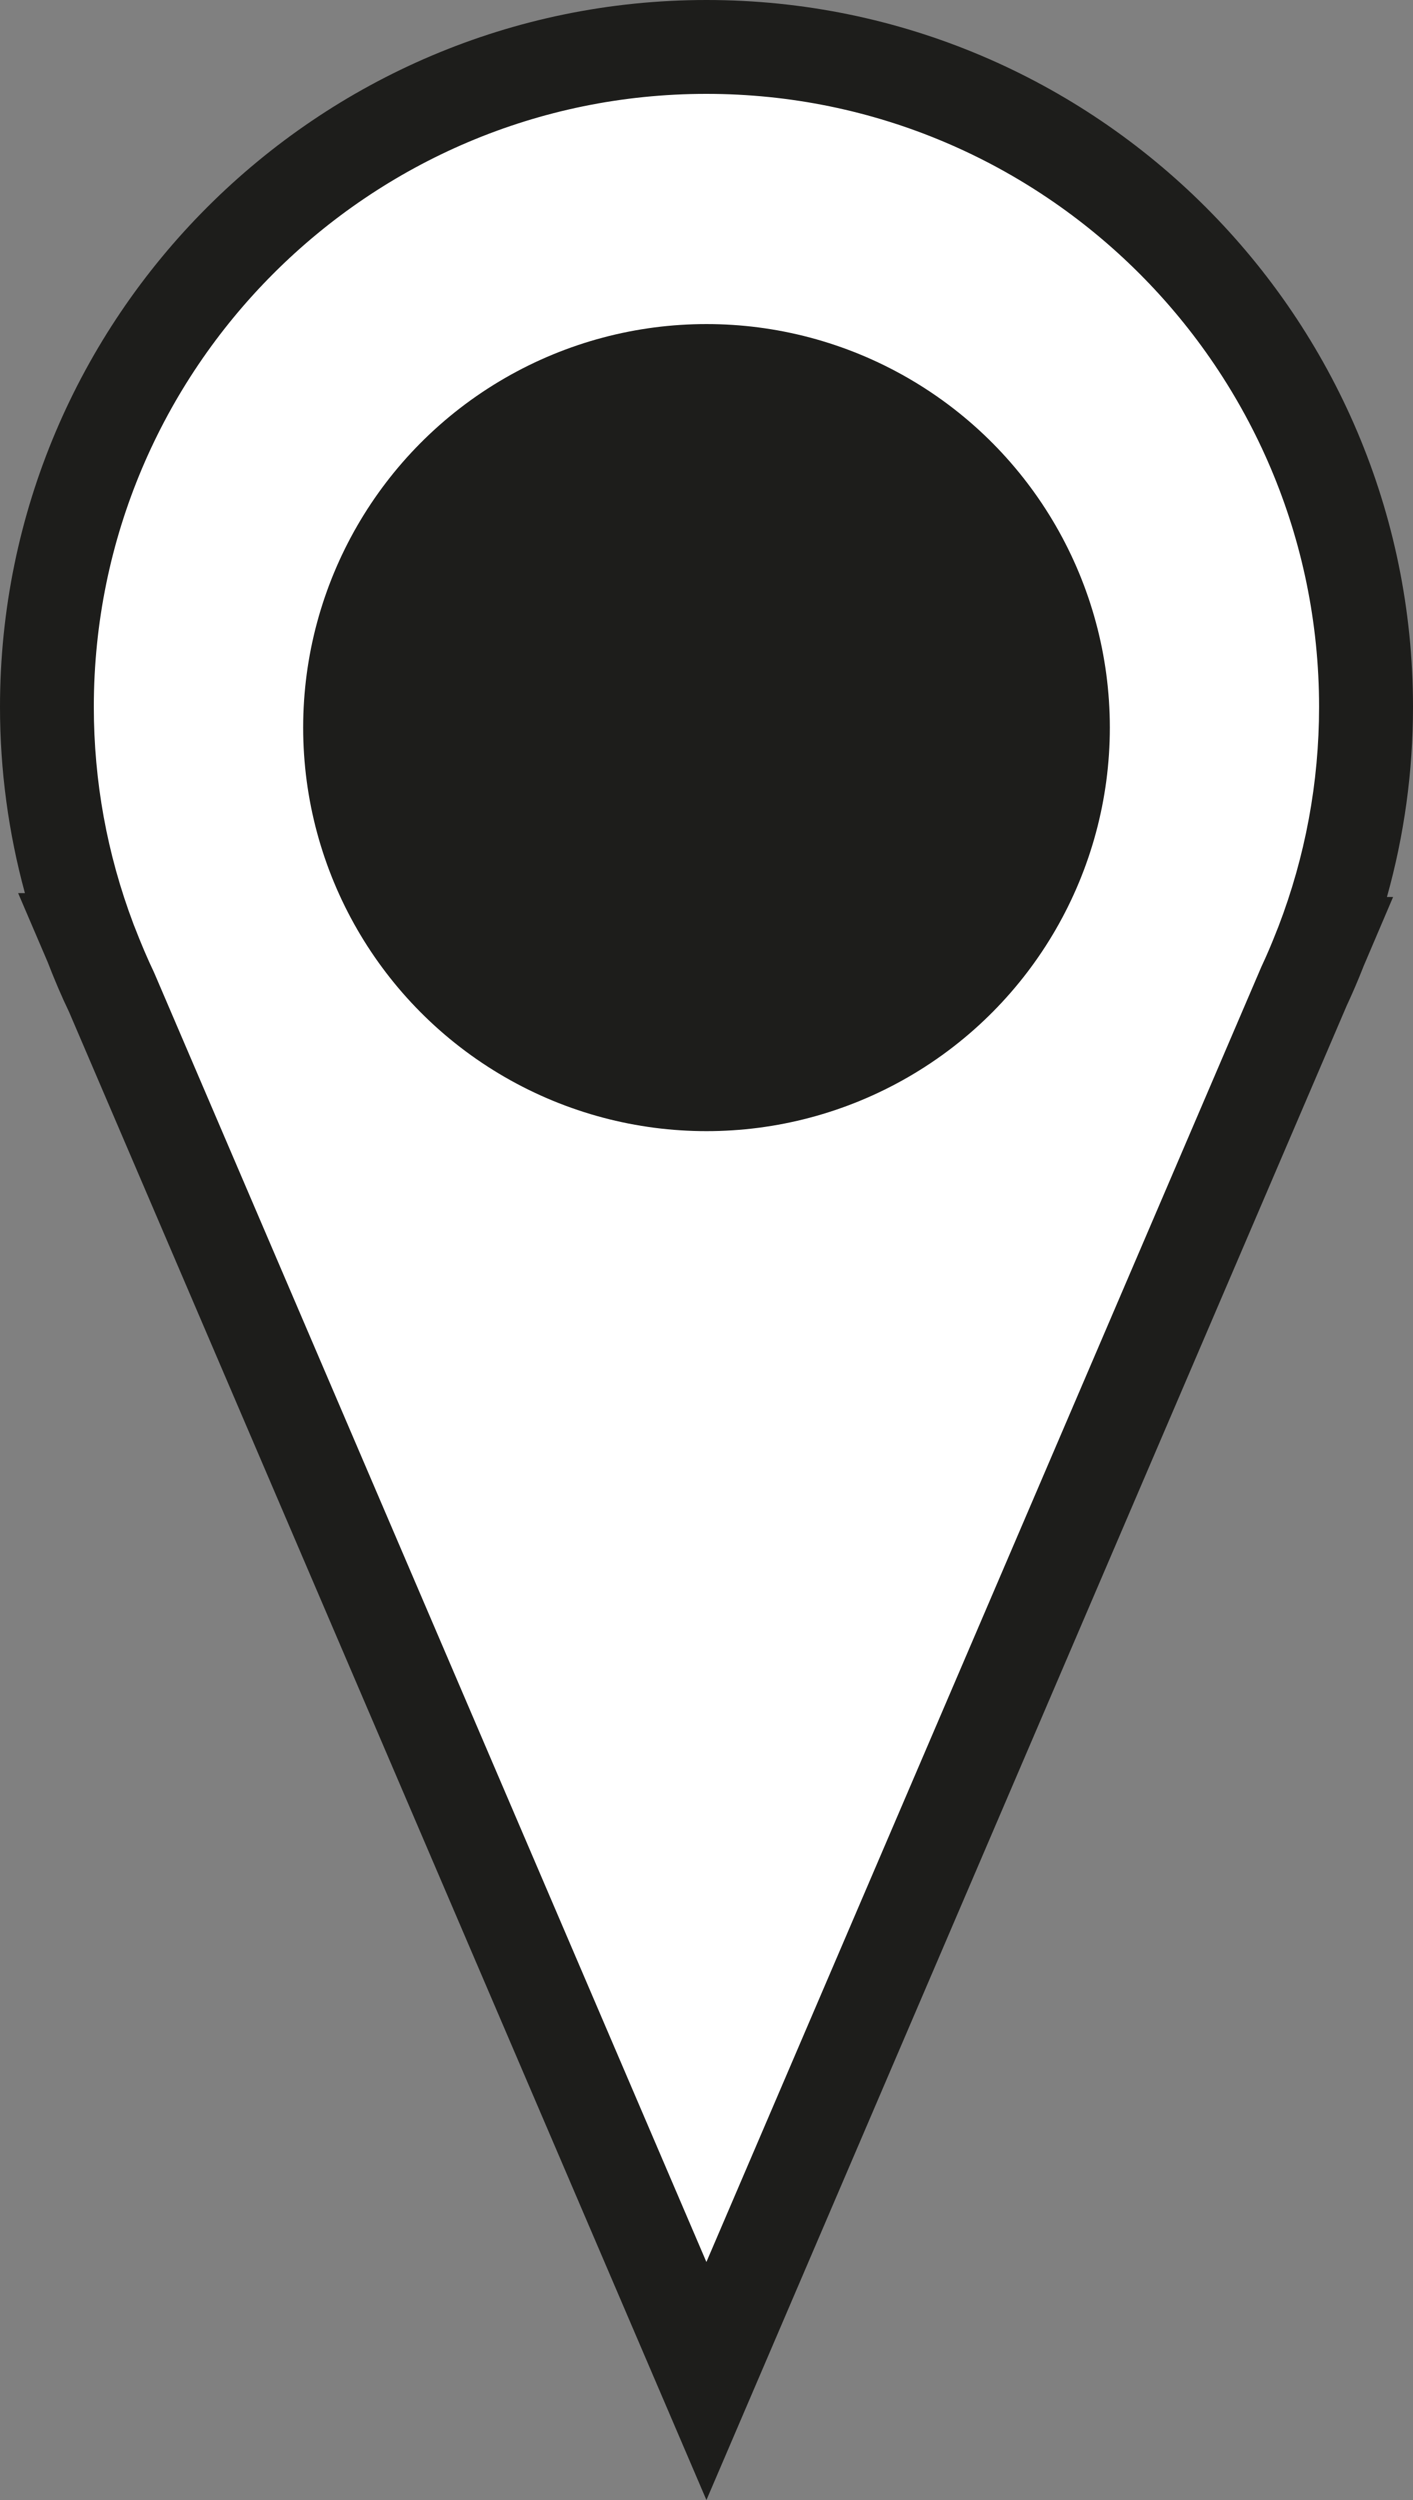
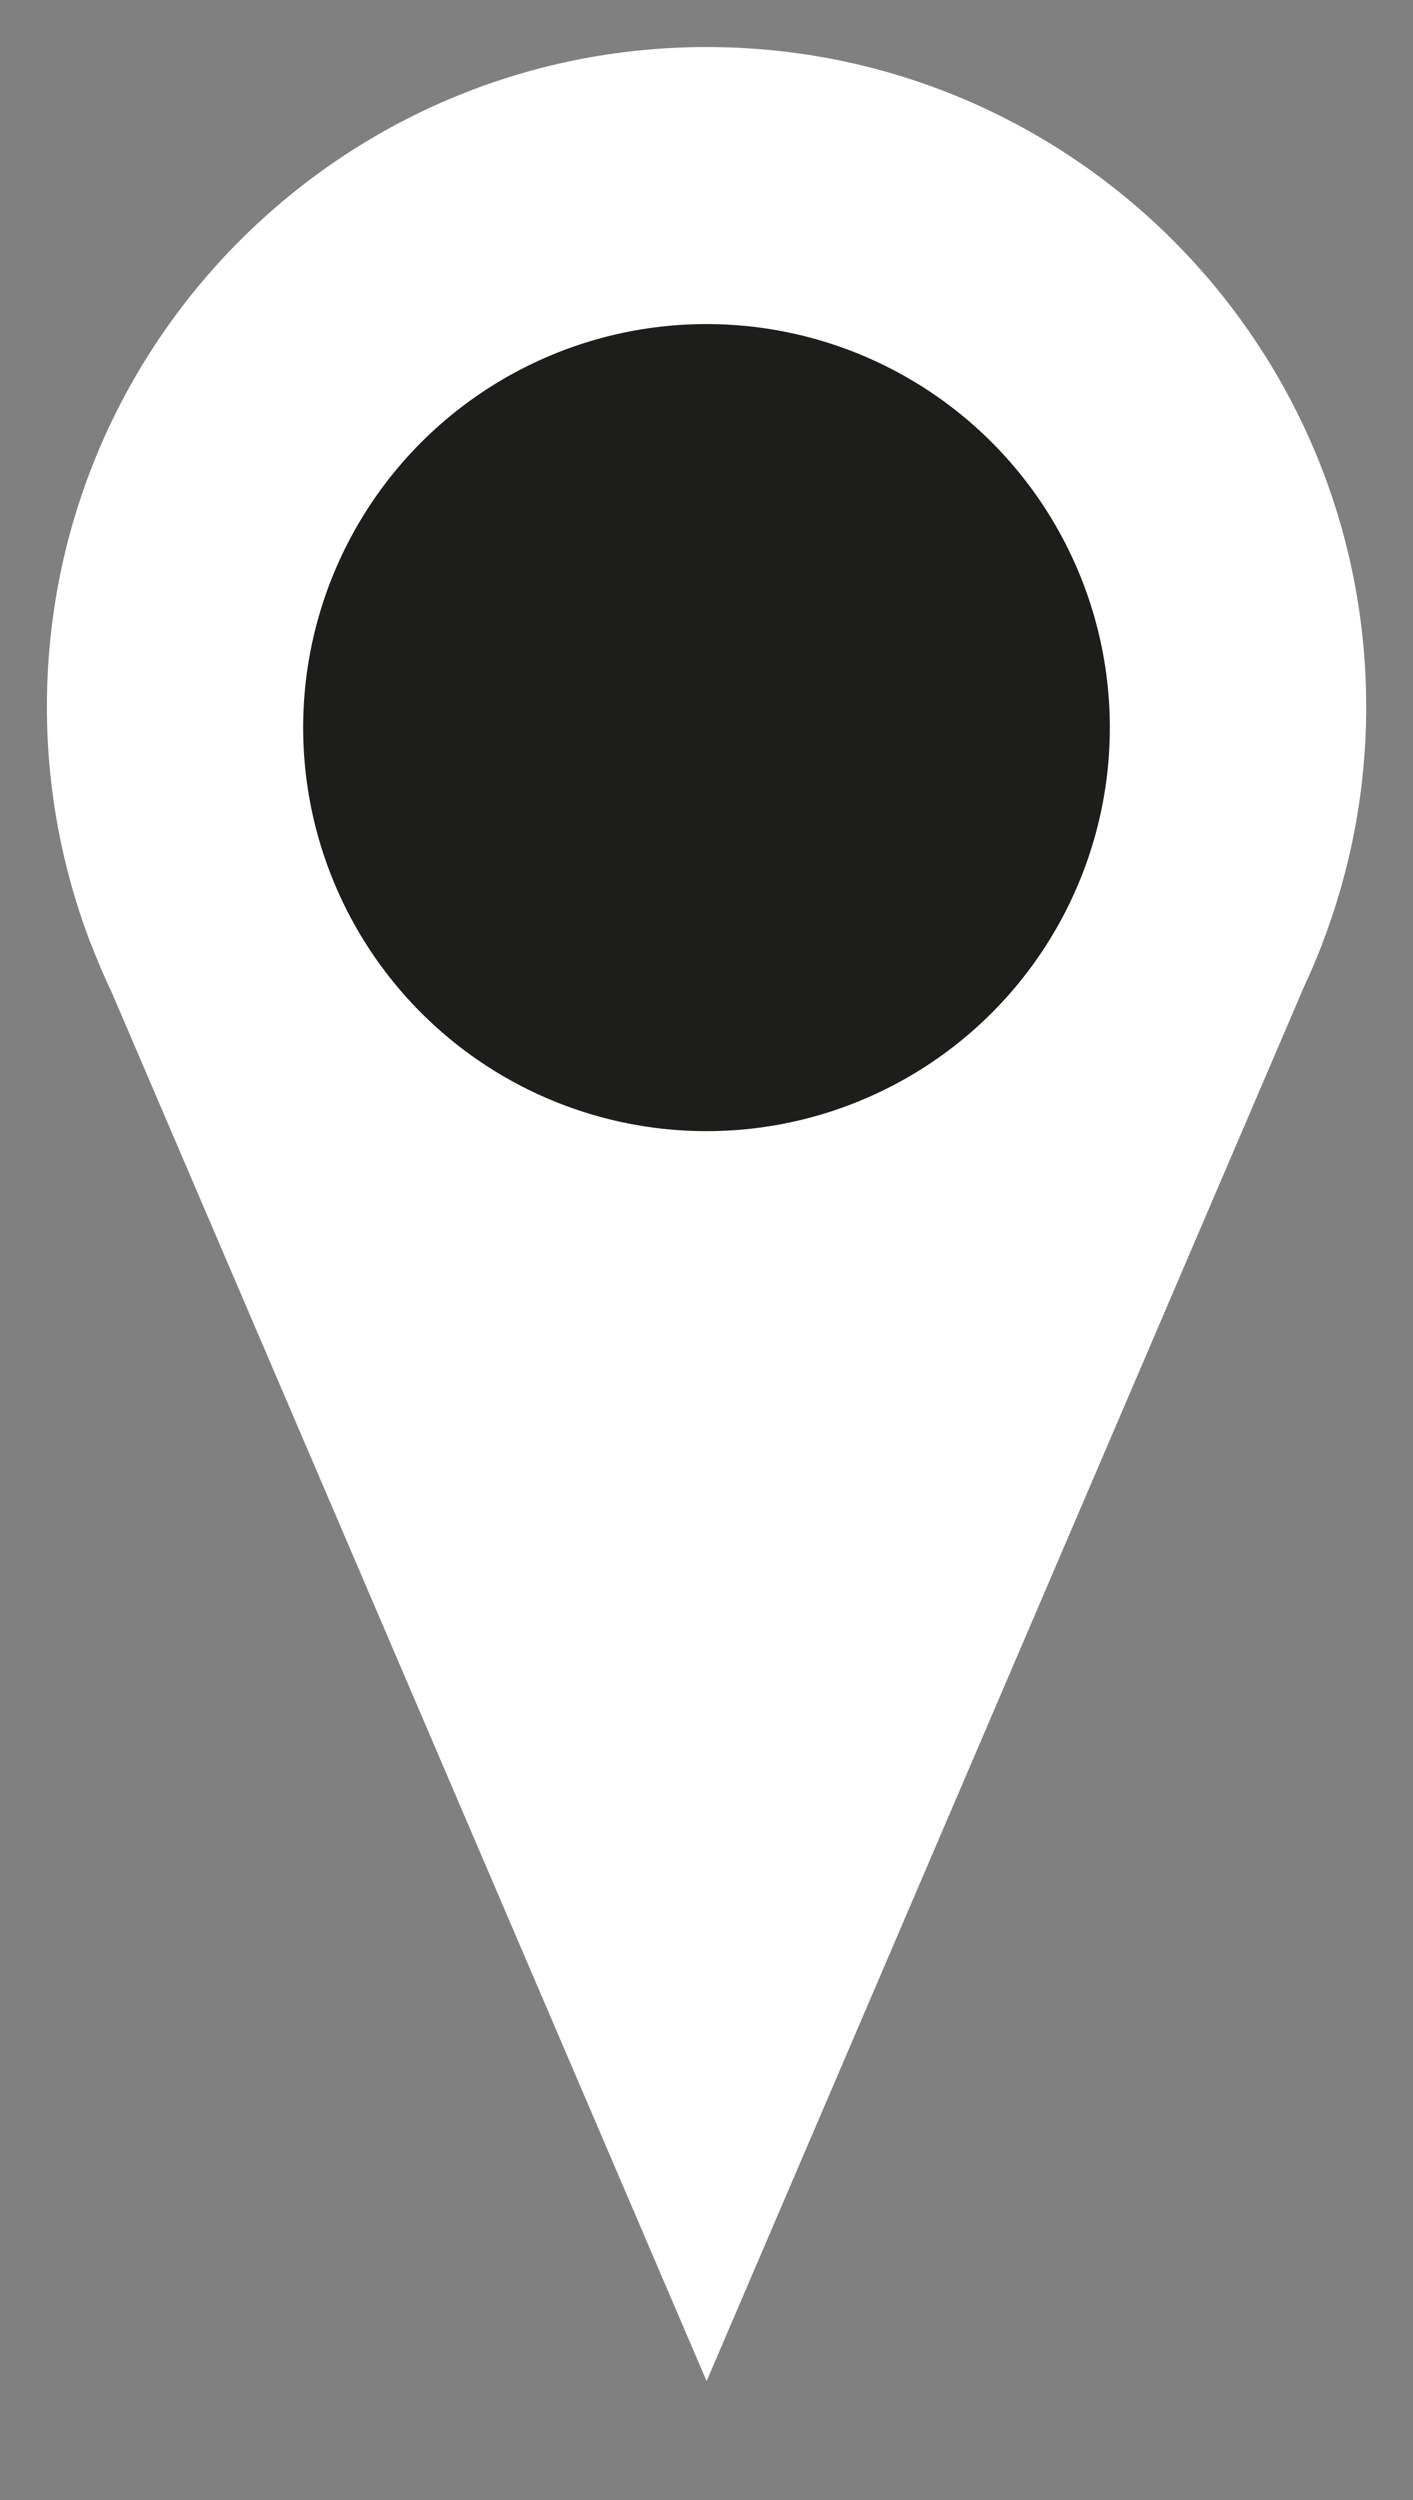
<svg xmlns="http://www.w3.org/2000/svg" id="Layer_2" data-name="Layer 2" viewBox="0 0 135.54 239.71">
  <rect x="0" y="0" width="135.54" height="239.71" fill="#808080" stroke="none" />
  <defs>
    <style>
      .cls-1 {
        fill: #1d1d1b;
      }

      .cls-2 {
        fill: #fff;
      }
    </style>
  </defs>
  <g id="Layer_1-2" data-name="Layer 1">
    <g>
      <g>
        <path class="cls-2" d="M126.83,90.51h-.01c2.72-7.06,4.23-14.72,4.23-22.73,0-34.94-28.33-63.27-63.27-63.27S4.5,32.83,4.5,67.77c0,7.87,1.45,15.4,4.07,22.35h-.01s.17.39.17.39c.61,1.58,1.26,3.13,1.99,4.64l57.06,133.14,57.31-133.7c.56-1.2,1.09-2.43,1.58-3.68l.17-.4Z" />
-         <path class="cls-1" d="M67.77,239.71L6.62,97.01c-.71-1.47-1.38-3.05-2.06-4.8l-2.82-6.58h.65c-1.58-5.8-2.39-11.78-2.39-17.85C0,30.4,30.4,0,67.77,0s67.77,30.4,67.77,67.77c0,6.2-.84,12.31-2.5,18.23h.59l-2.82,6.61c-.52,1.33-1.07,2.61-1.63,3.81l-61.42,143.28ZM12.84,88.69l.08.2c.62,1.6,1.22,3.01,1.84,4.31l.08.18,52.92,123.49,53.24-124.19c.5-1.06.99-2.21,1.46-3.42l.15-.37c2.6-6.76,3.92-13.86,3.92-21.12,0-32.41-26.36-58.77-58.77-58.77S9,35.36,9,67.77c0,7.13,1.27,14.11,3.78,20.76l.06.16Z" />
      </g>
      <circle class="cls-1" cx="67.77" cy="69.76" r="38.69" />
    </g>
  </g>
</svg>